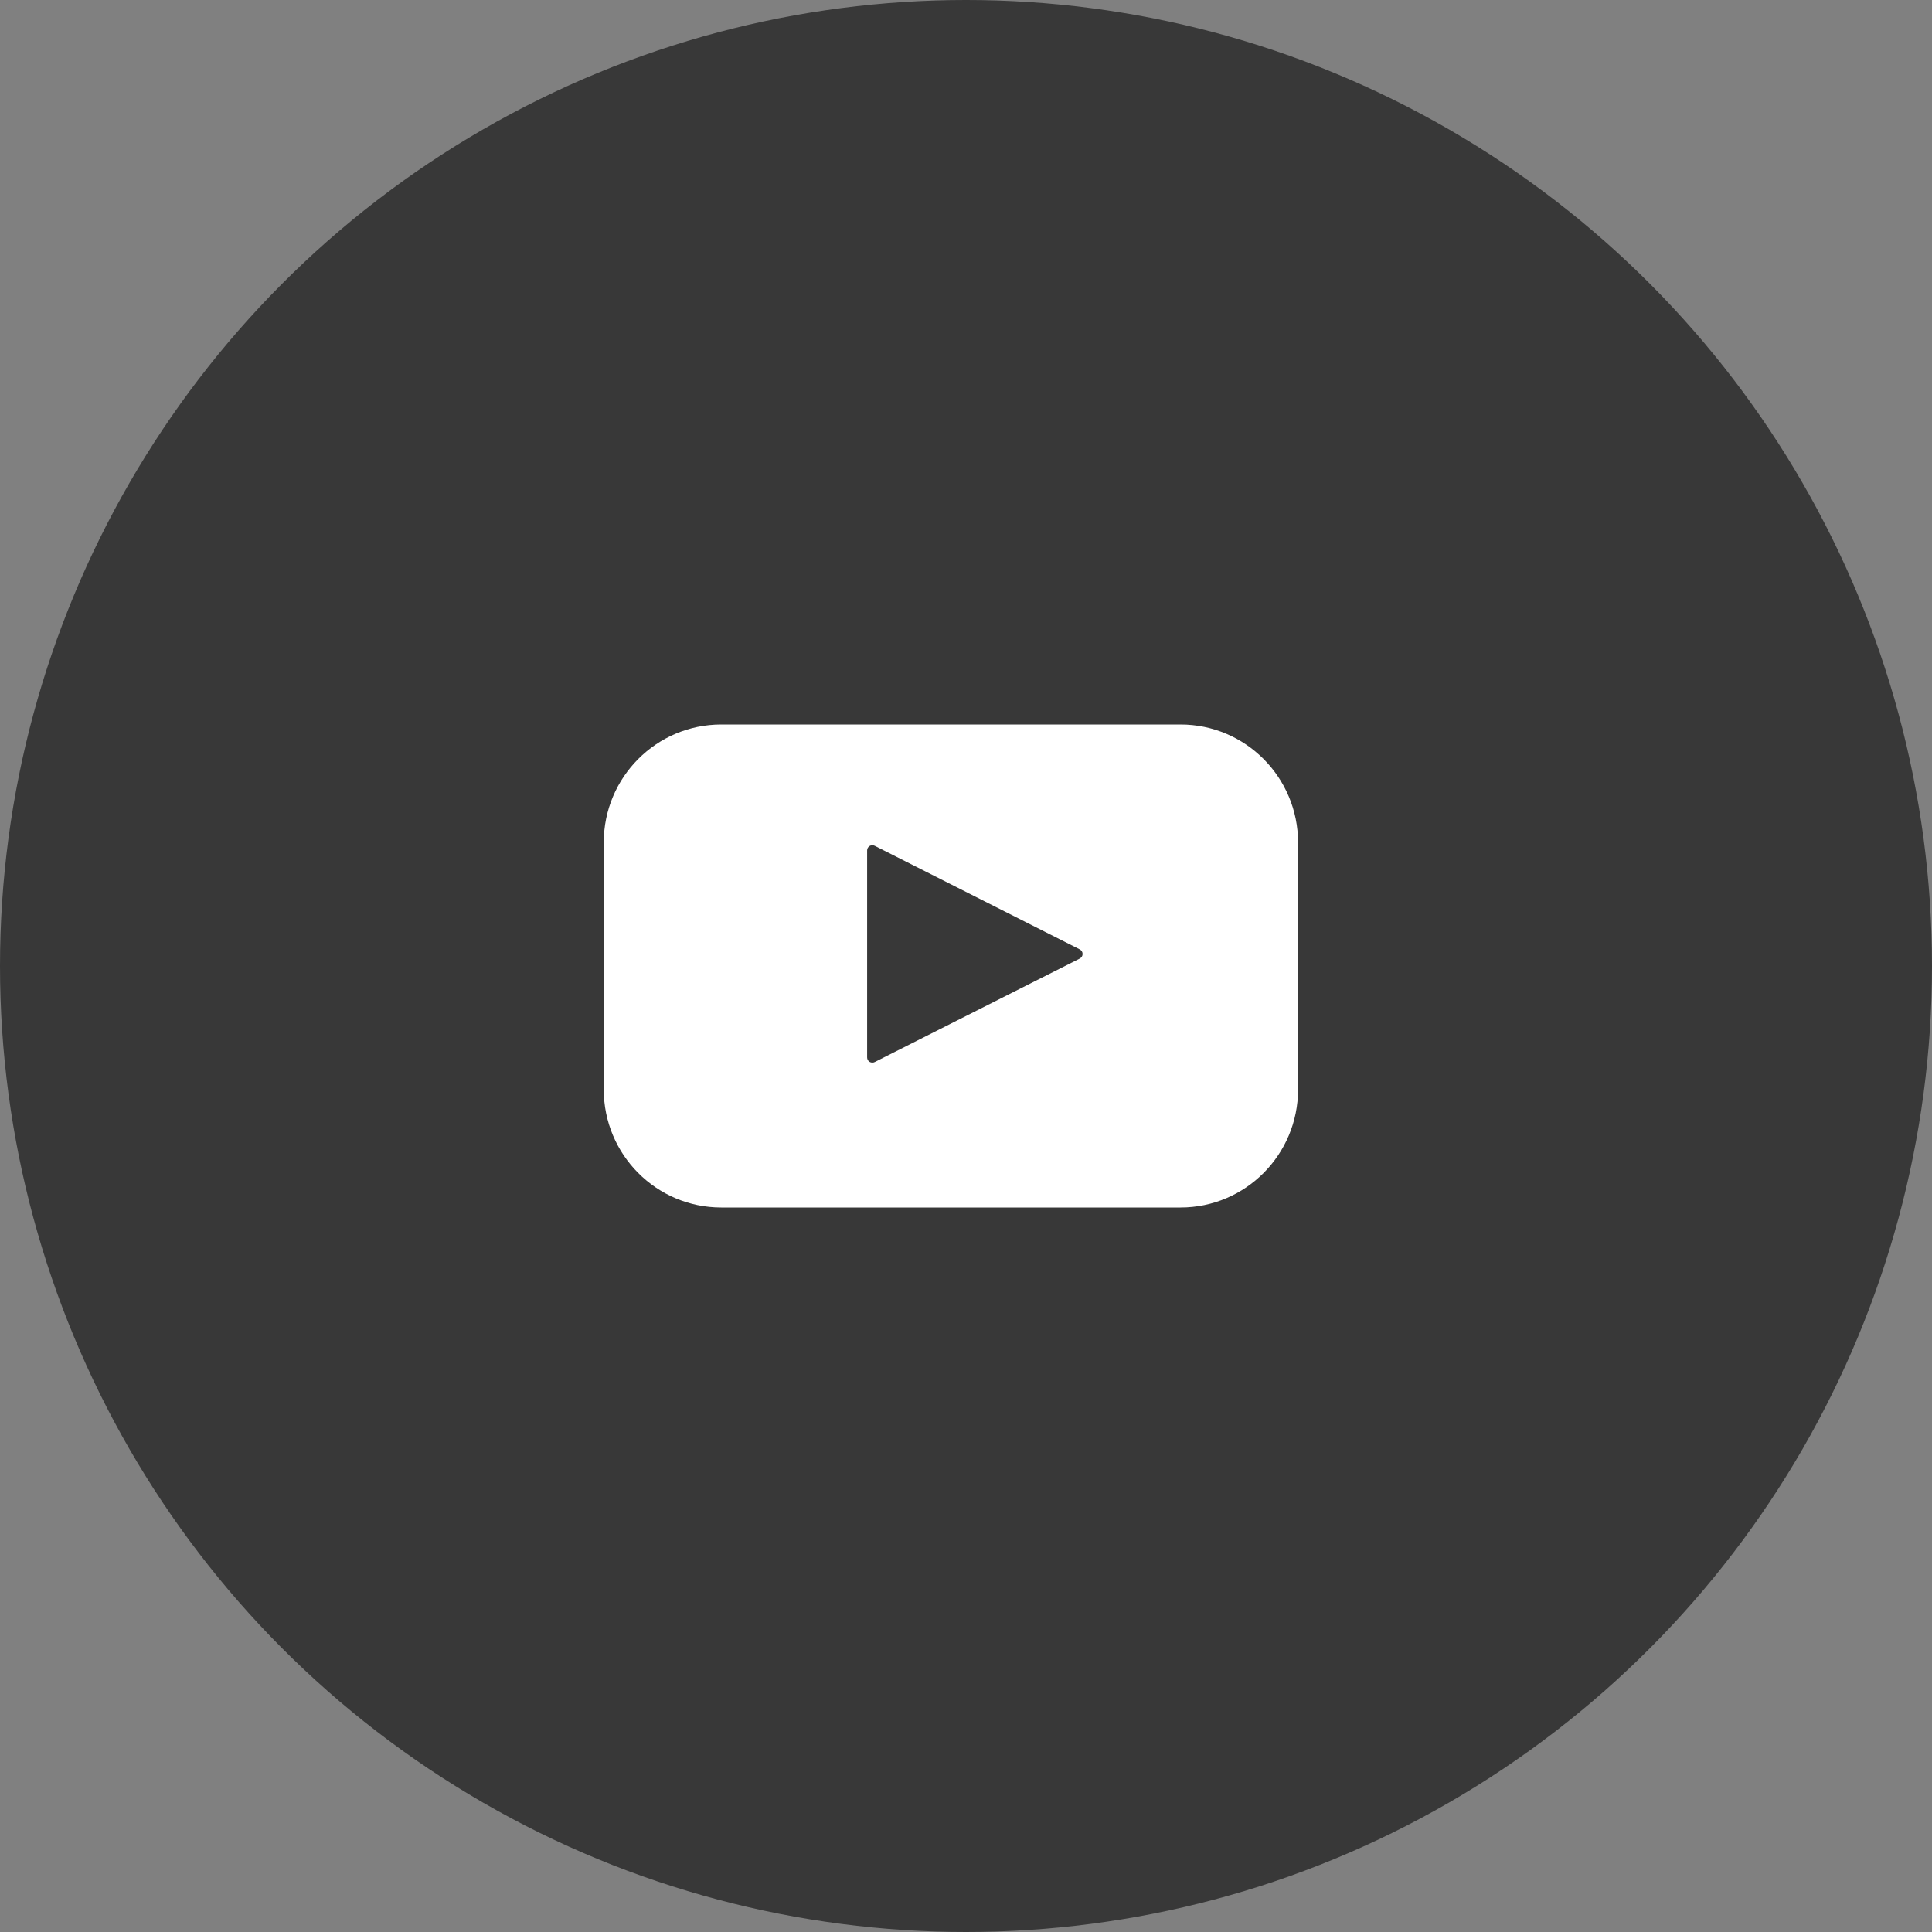
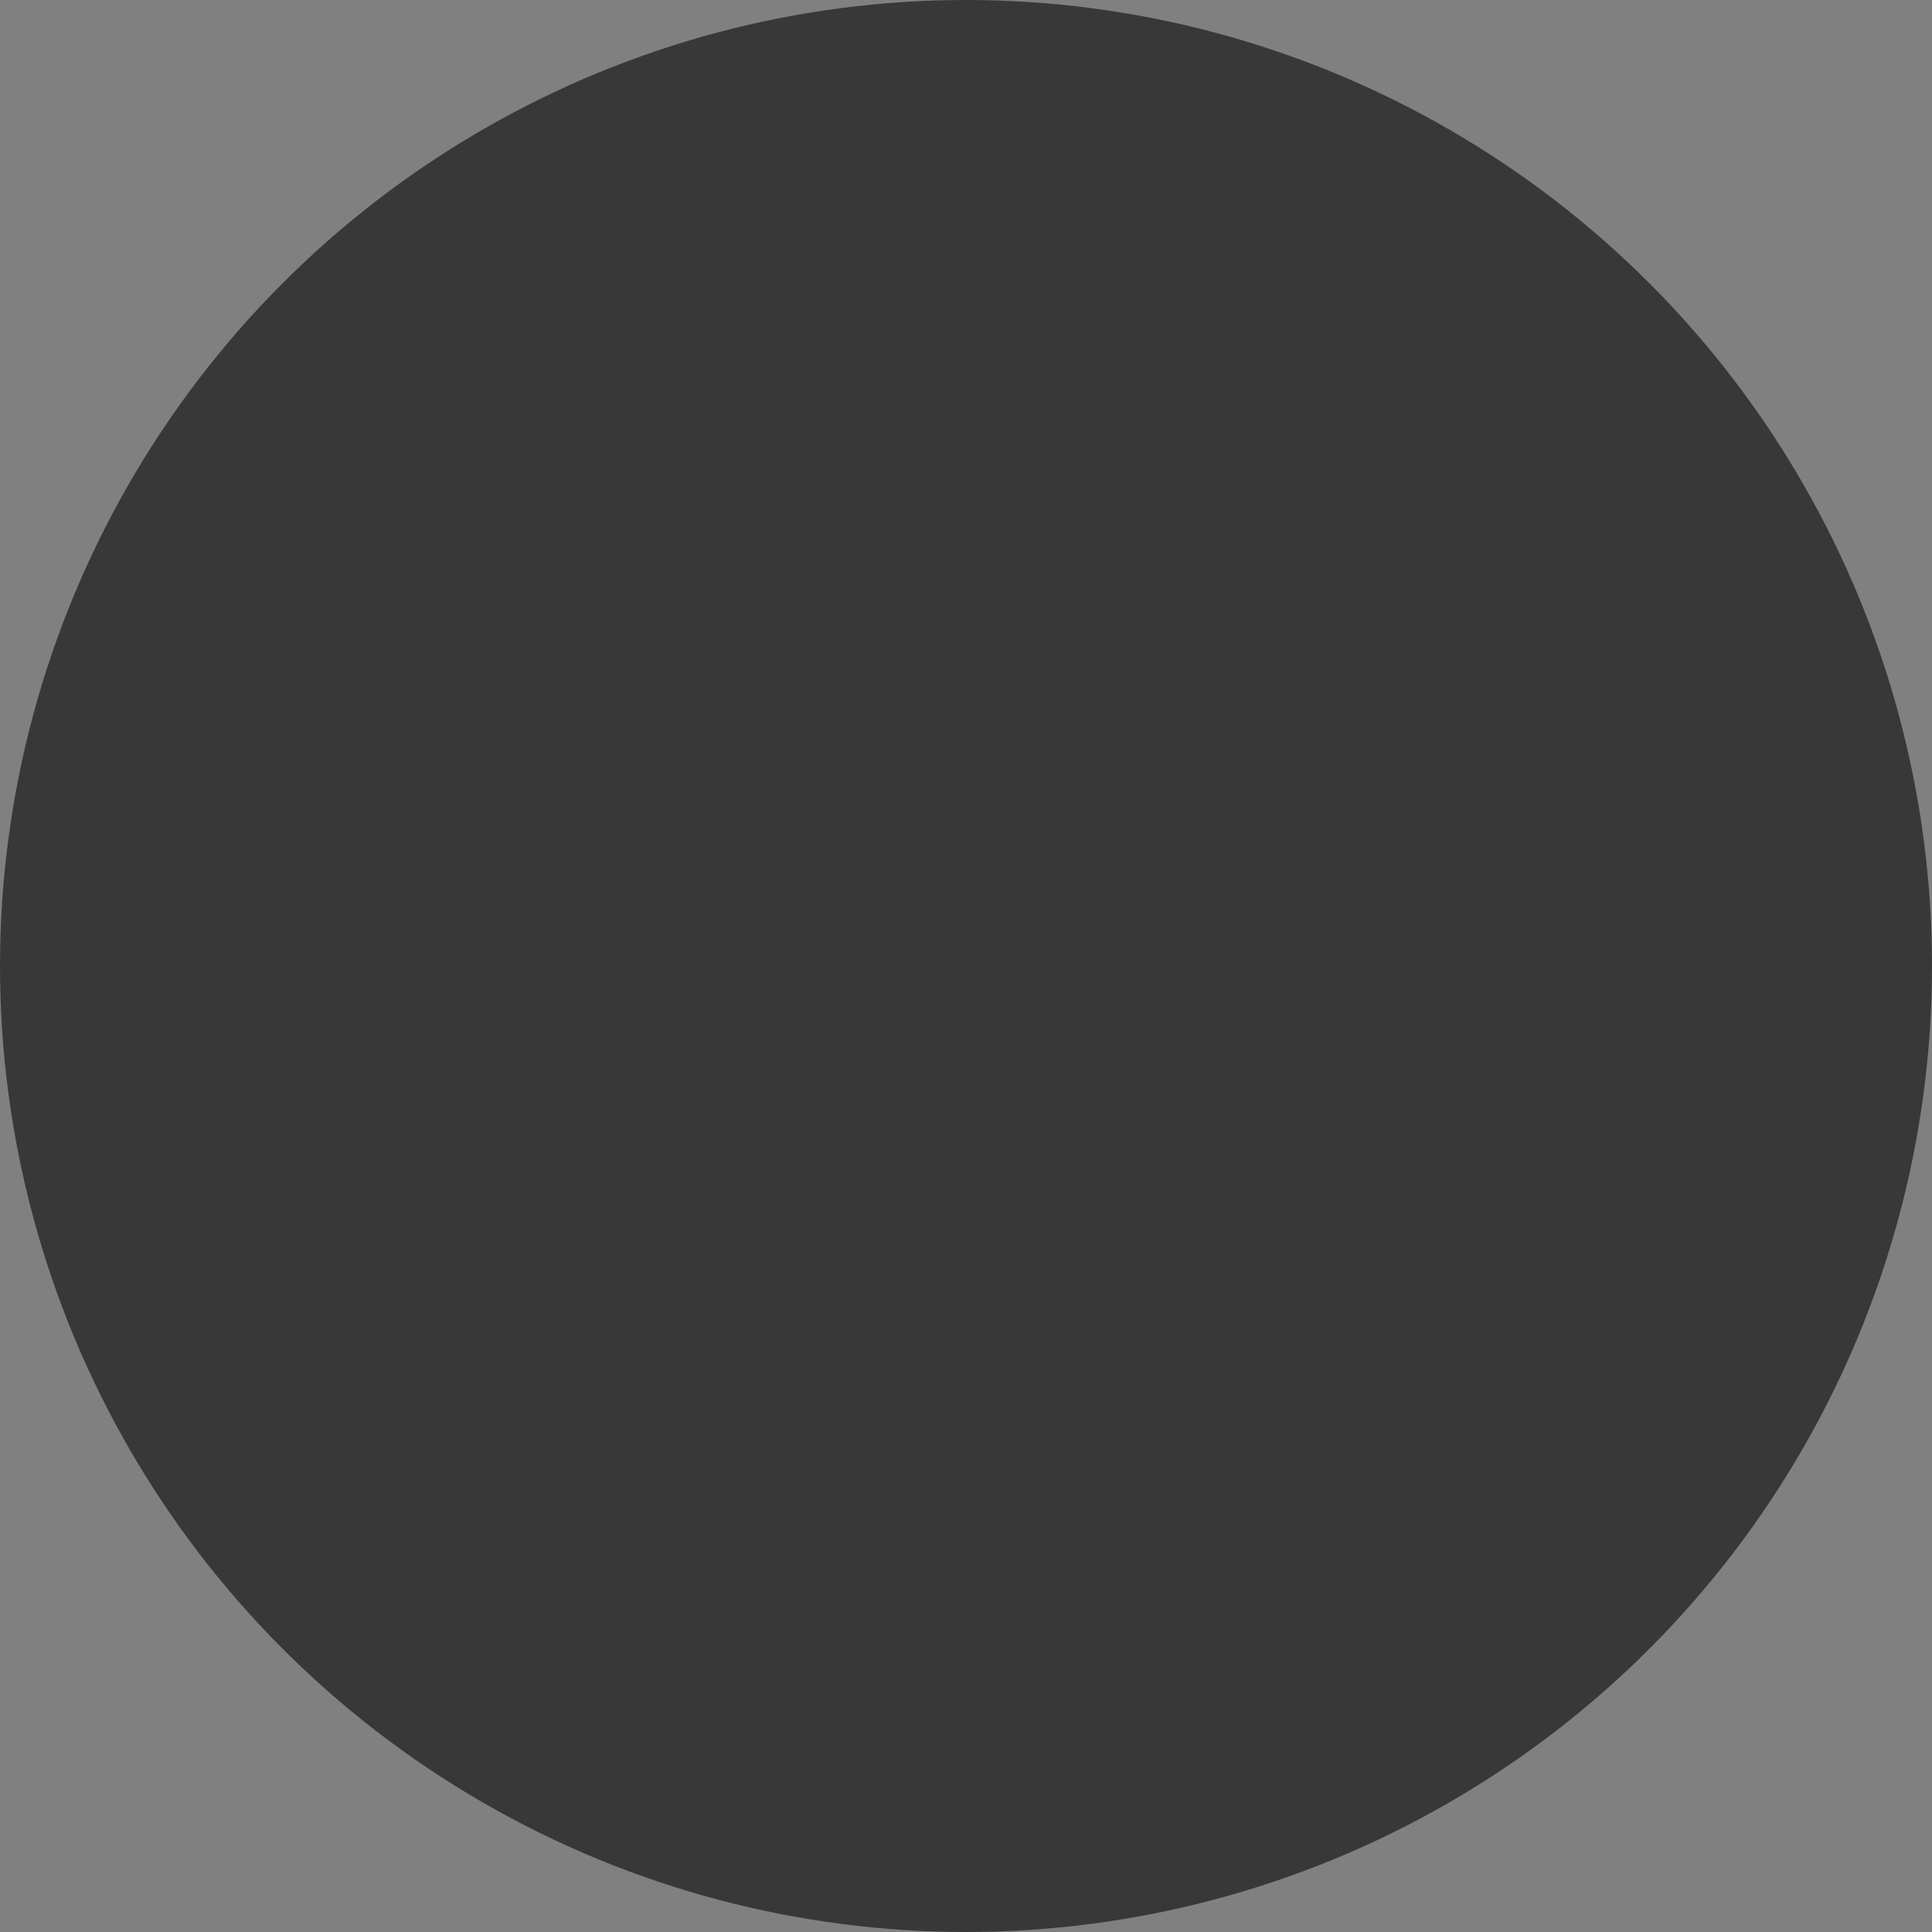
<svg xmlns="http://www.w3.org/2000/svg" width="40px" height="40px" viewBox="0 0 40 40" version="1.1">
  <rect x="0" y="0" width="40" height="40" fill="#808080" stroke="none" />
  <g id="Symbols" stroke="none" stroke-width="1" fill="none" fill-rule="evenodd">
    <g id="Footer" transform="translate(-1156, -160)" fill-rule="nonzero">
      <g id="Group-13">
        <g transform="translate(1156, 160)">
          <circle id="Oval-3-Copy" fill="#383838" cx="20" cy="20" r="20" />
-           <path d="M24.442,15 C25.786,15 26.875,16.094 26.875,17.444 L26.875,22.556 C26.875,23.906 25.786,25 24.442,25 L14.933,25 C13.589,25 12.5,23.906 12.5,22.556 L12.5,17.444 C12.5,16.094 13.589,15 14.933,15 L24.442,15 Z M18.111,21.988 L22.355,19.846 C22.391,19.828 22.414,19.791 22.414,19.751 C22.414,19.711 22.391,19.674 22.355,19.656 L18.111,17.512 C18.078,17.495 18.038,17.496 18.005,17.515 C17.973,17.535 17.953,17.569 17.953,17.606 L17.953,21.894 C17.953,21.931 17.973,21.965 18.005,21.985 C18.038,22.004 18.078,22.005 18.111,21.988 Z" id="Shape" fill="#FFFFFF" />
        </g>
      </g>
    </g>
  </g>
</svg>